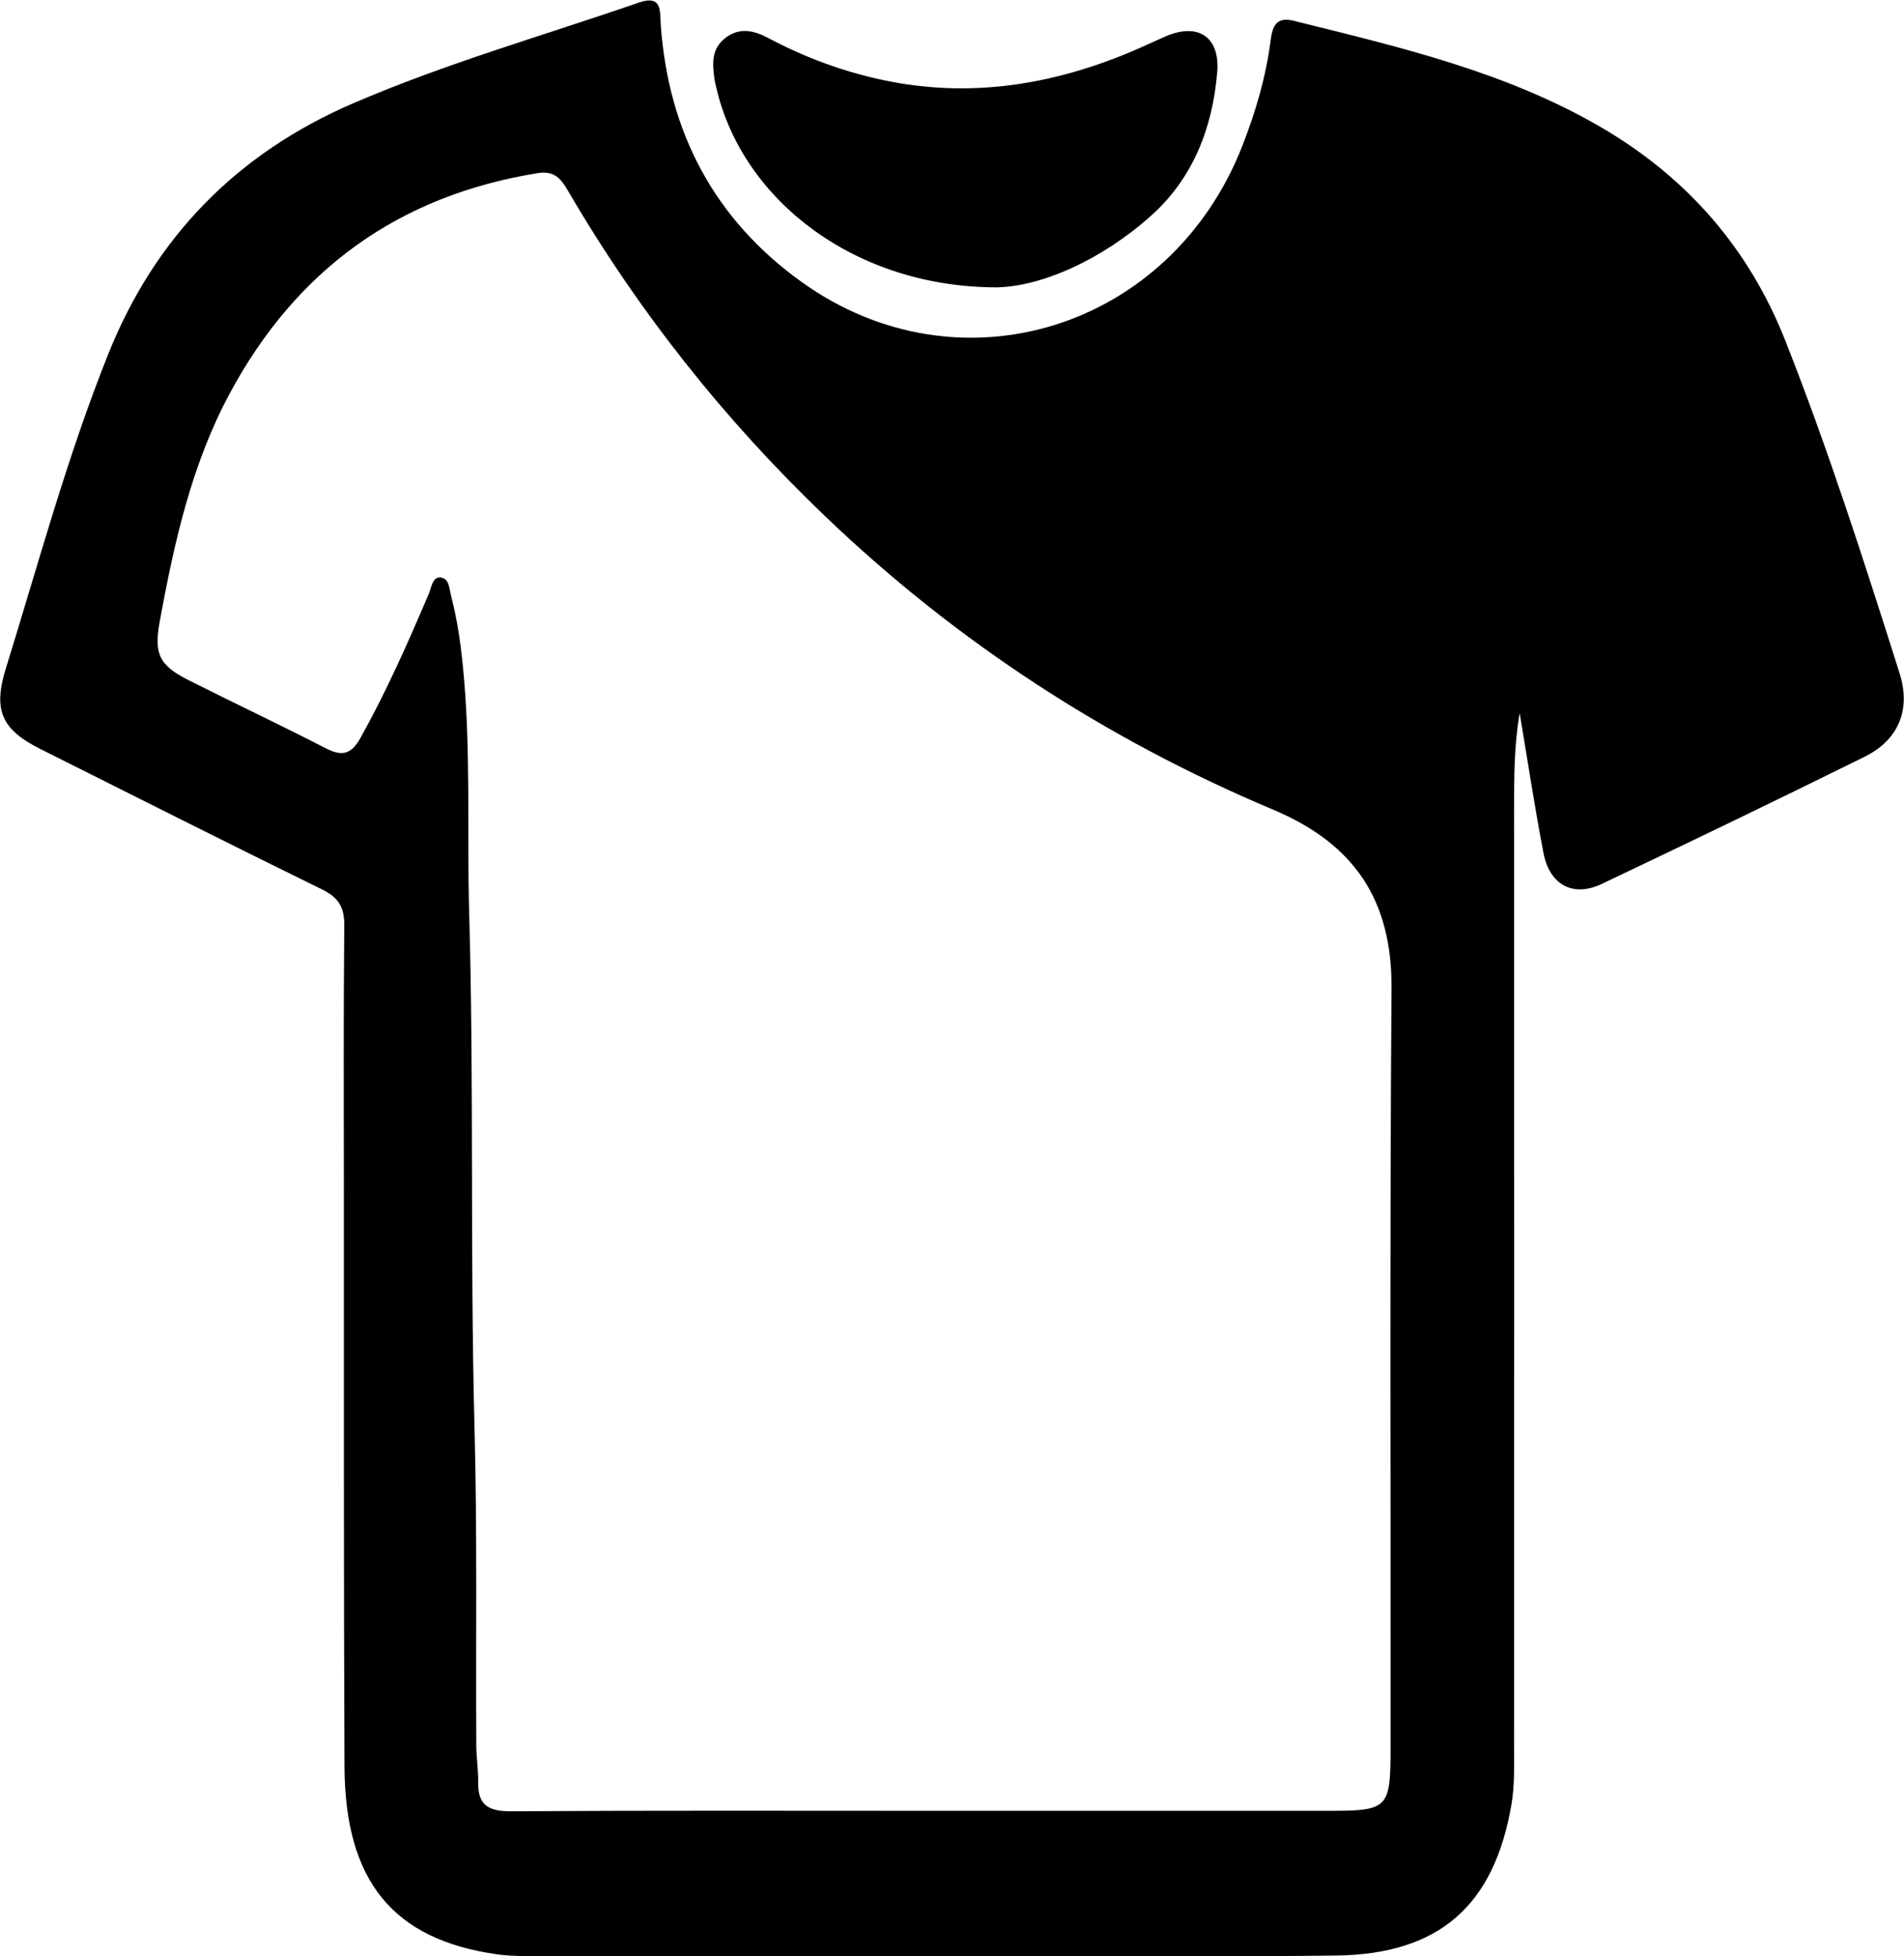
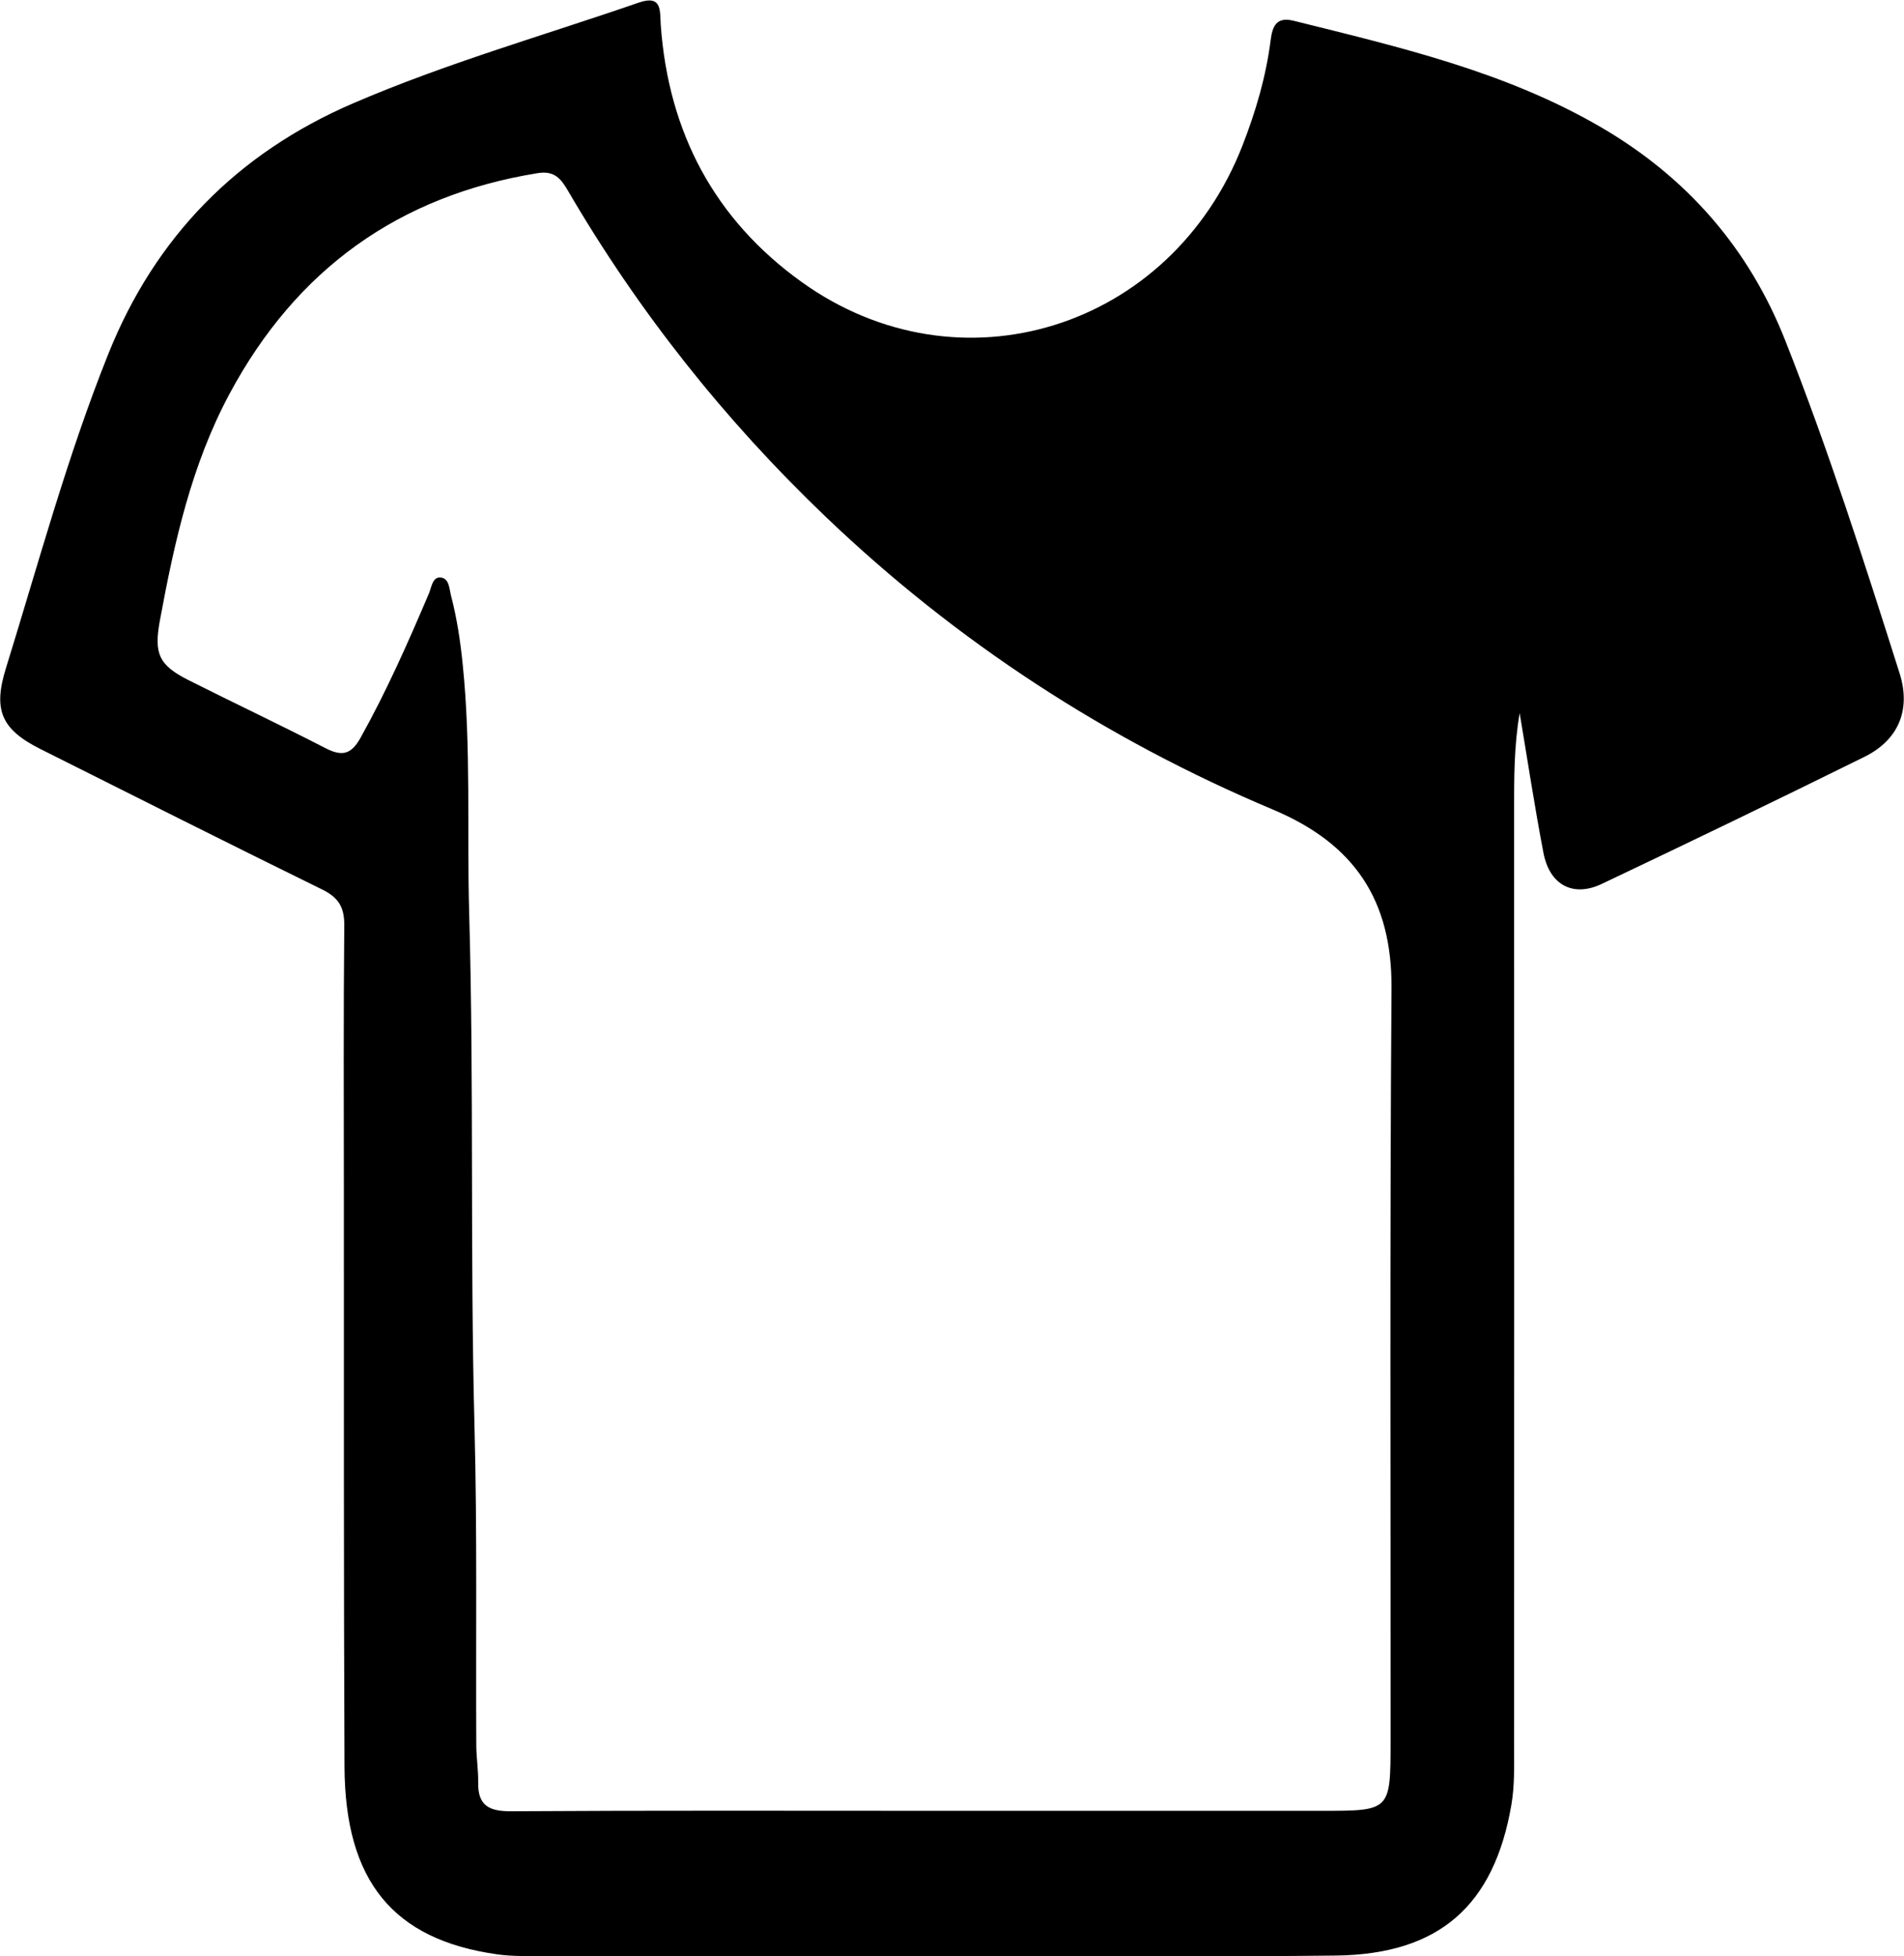
<svg xmlns="http://www.w3.org/2000/svg" version="1.1" id="svg1" width="133.341" height="136.991" viewBox="0 0 133.341 136.991">
  <defs id="defs1">
    <clipPath clipPathUnits="userSpaceOnUse" id="clipPath969">
      <path d="M 0,305.248 H 960.613 V 0 H 0 Z" transform="translate(-818.309,-114.525)" id="path969" />
    </clipPath>
    <clipPath clipPathUnits="userSpaceOnUse" id="clipPath971">
-       <path d="M 0,305.248 H 960.613 V 0 H 0 Z" transform="translate(-821.669,-194.535)" id="path971" />
-     </clipPath>
+       </clipPath>
  </defs>
  <g id="g508" transform="translate(-3051.634,-127.495)">
    <g id="g1153" style="fill:#000000;fill-opacity:1">
      <path id="path968" d="m 0,0 c 6.816,0 13.632,0 20.447,0 3.586,0 3.591,0 3.594,3.647 0.008,13.185 -0.046,26.371 0.049,39.555 0.033,4.645 -1.954,7.595 -6.223,9.392 -8.752,3.684 -16.608,8.796 -23.492,15.373 -5.315,5.079 -9.838,10.777 -13.543,17.124 -0.37,0.632 -0.705,1.084 -1.6,0.939 -7.322,-1.182 -12.692,-5.081 -16.183,-11.582 -2.002,-3.727 -2.908,-7.808 -3.666,-11.927 -0.318,-1.728 -0.061,-2.335 1.507,-3.125 2.391,-1.205 4.814,-2.346 7.193,-3.572 0.858,-0.442 1.344,-0.348 1.838,0.536 1.369,2.449 2.498,5.005 3.594,7.581 0.137,0.323 0.185,0.856 0.581,0.848 0.495,-0.01 0.488,-0.589 0.583,-0.952 0.308,-1.176 0.488,-2.373 0.612,-3.588 0.449,-4.369 0.219,-8.754 0.343,-13.13 0.254,-8.959 0.044,-17.927 0.278,-26.89 0.147,-5.596 0.065,-11.197 0.095,-16.796 0.003,-0.647 0.111,-1.294 0.099,-1.94 -0.022,-1.23 0.583,-1.524 1.743,-1.517 C -14.768,0.023 -7.384,0 0,0 m 30.823,57.664 c -0.3,-1.735 -0.292,-3.432 -0.292,-5.131 0.005,-16.391 0.005,-32.782 0,-49.173 0,-1.012 0.031,-2.024 -0.141,-3.034 C 29.482,-4.988 26.587,-7.54 21.166,-7.603 15.405,-7.67 9.644,-7.63 3.883,-7.632 c -8.115,-0.002 -16.229,-0.003 -24.343,0.003 -0.811,10e-4 -1.631,-0.023 -2.43,0.089 -5.469,0.769 -8.001,3.841 -8.027,9.874 -0.045,10.061 -0.027,20.123 -0.033,30.185 -0.003,4.666 -0.023,9.332 0.021,13.997 0.008,0.942 -0.297,1.46 -1.153,1.879 -4.953,2.429 -9.88,4.912 -14.812,7.383 -2.05,1.027 -2.493,2.047 -1.812,4.241 1.717,5.537 3.226,11.145 5.389,16.534 2.461,6.134 6.77,10.519 12.833,13.136 4.885,2.108 10.007,3.563 15.026,5.299 1.247,0.431 1.105,-0.454 1.156,-1.17 0.402,-5.635 2.816,-10.216 7.403,-13.507 8.29,-5.95 19.407,-2.467 23.163,7.179 0.693,1.781 1.232,3.607 1.474,5.509 0.093,0.729 0.284,1.266 1.213,1.035 5.549,-1.382 11.125,-2.666 16.145,-5.593 4.516,-2.633 7.766,-6.357 9.679,-11.2 2.265,-5.735 4.145,-11.608 6.008,-17.484 0.605,-1.907 -0.048,-3.5 -1.843,-4.388 -4.581,-2.264 -9.185,-4.484 -13.801,-6.676 -1.51,-0.718 -2.741,-0.061 -3.066,1.627 -0.465,2.422 -0.833,4.863 -1.25,7.344" style="fill:#000000;fill-opacity:1;fill-rule:nonzero;stroke:none" transform="matrix(1.333,0,0,-1.333,3116.972,254.297)" clip-path="url(#clipPath969)" />
      <path id="path970" d="m 0,0 c -7.44,-0.001 -13.324,4.554 -14.721,10.393 -0.047,0.197 -0.098,0.394 -0.125,0.594 -0.107,0.781 -0.153,1.548 0.571,2.108 0.76,0.588 1.513,0.4 2.274,-0.003 1.908,-1.013 3.913,-1.758 6.031,-2.205 4.48,-0.947 8.774,-0.279 12.948,1.461 0.636,0.265 1.257,0.565 1.889,0.838 1.698,0.733 2.861,-0.024 2.705,-1.888 C 11.328,8.381 10.302,5.728 8.086,3.753 5.438,1.393 2.309,0.049 0,0" style="fill:#000000;fill-opacity:1;fill-rule:nonzero;stroke:none" transform="matrix(1.333,0,0,-1.333,3121.452,147.617)" clip-path="url(#clipPath971)" />
    </g>
  </g>
</svg>